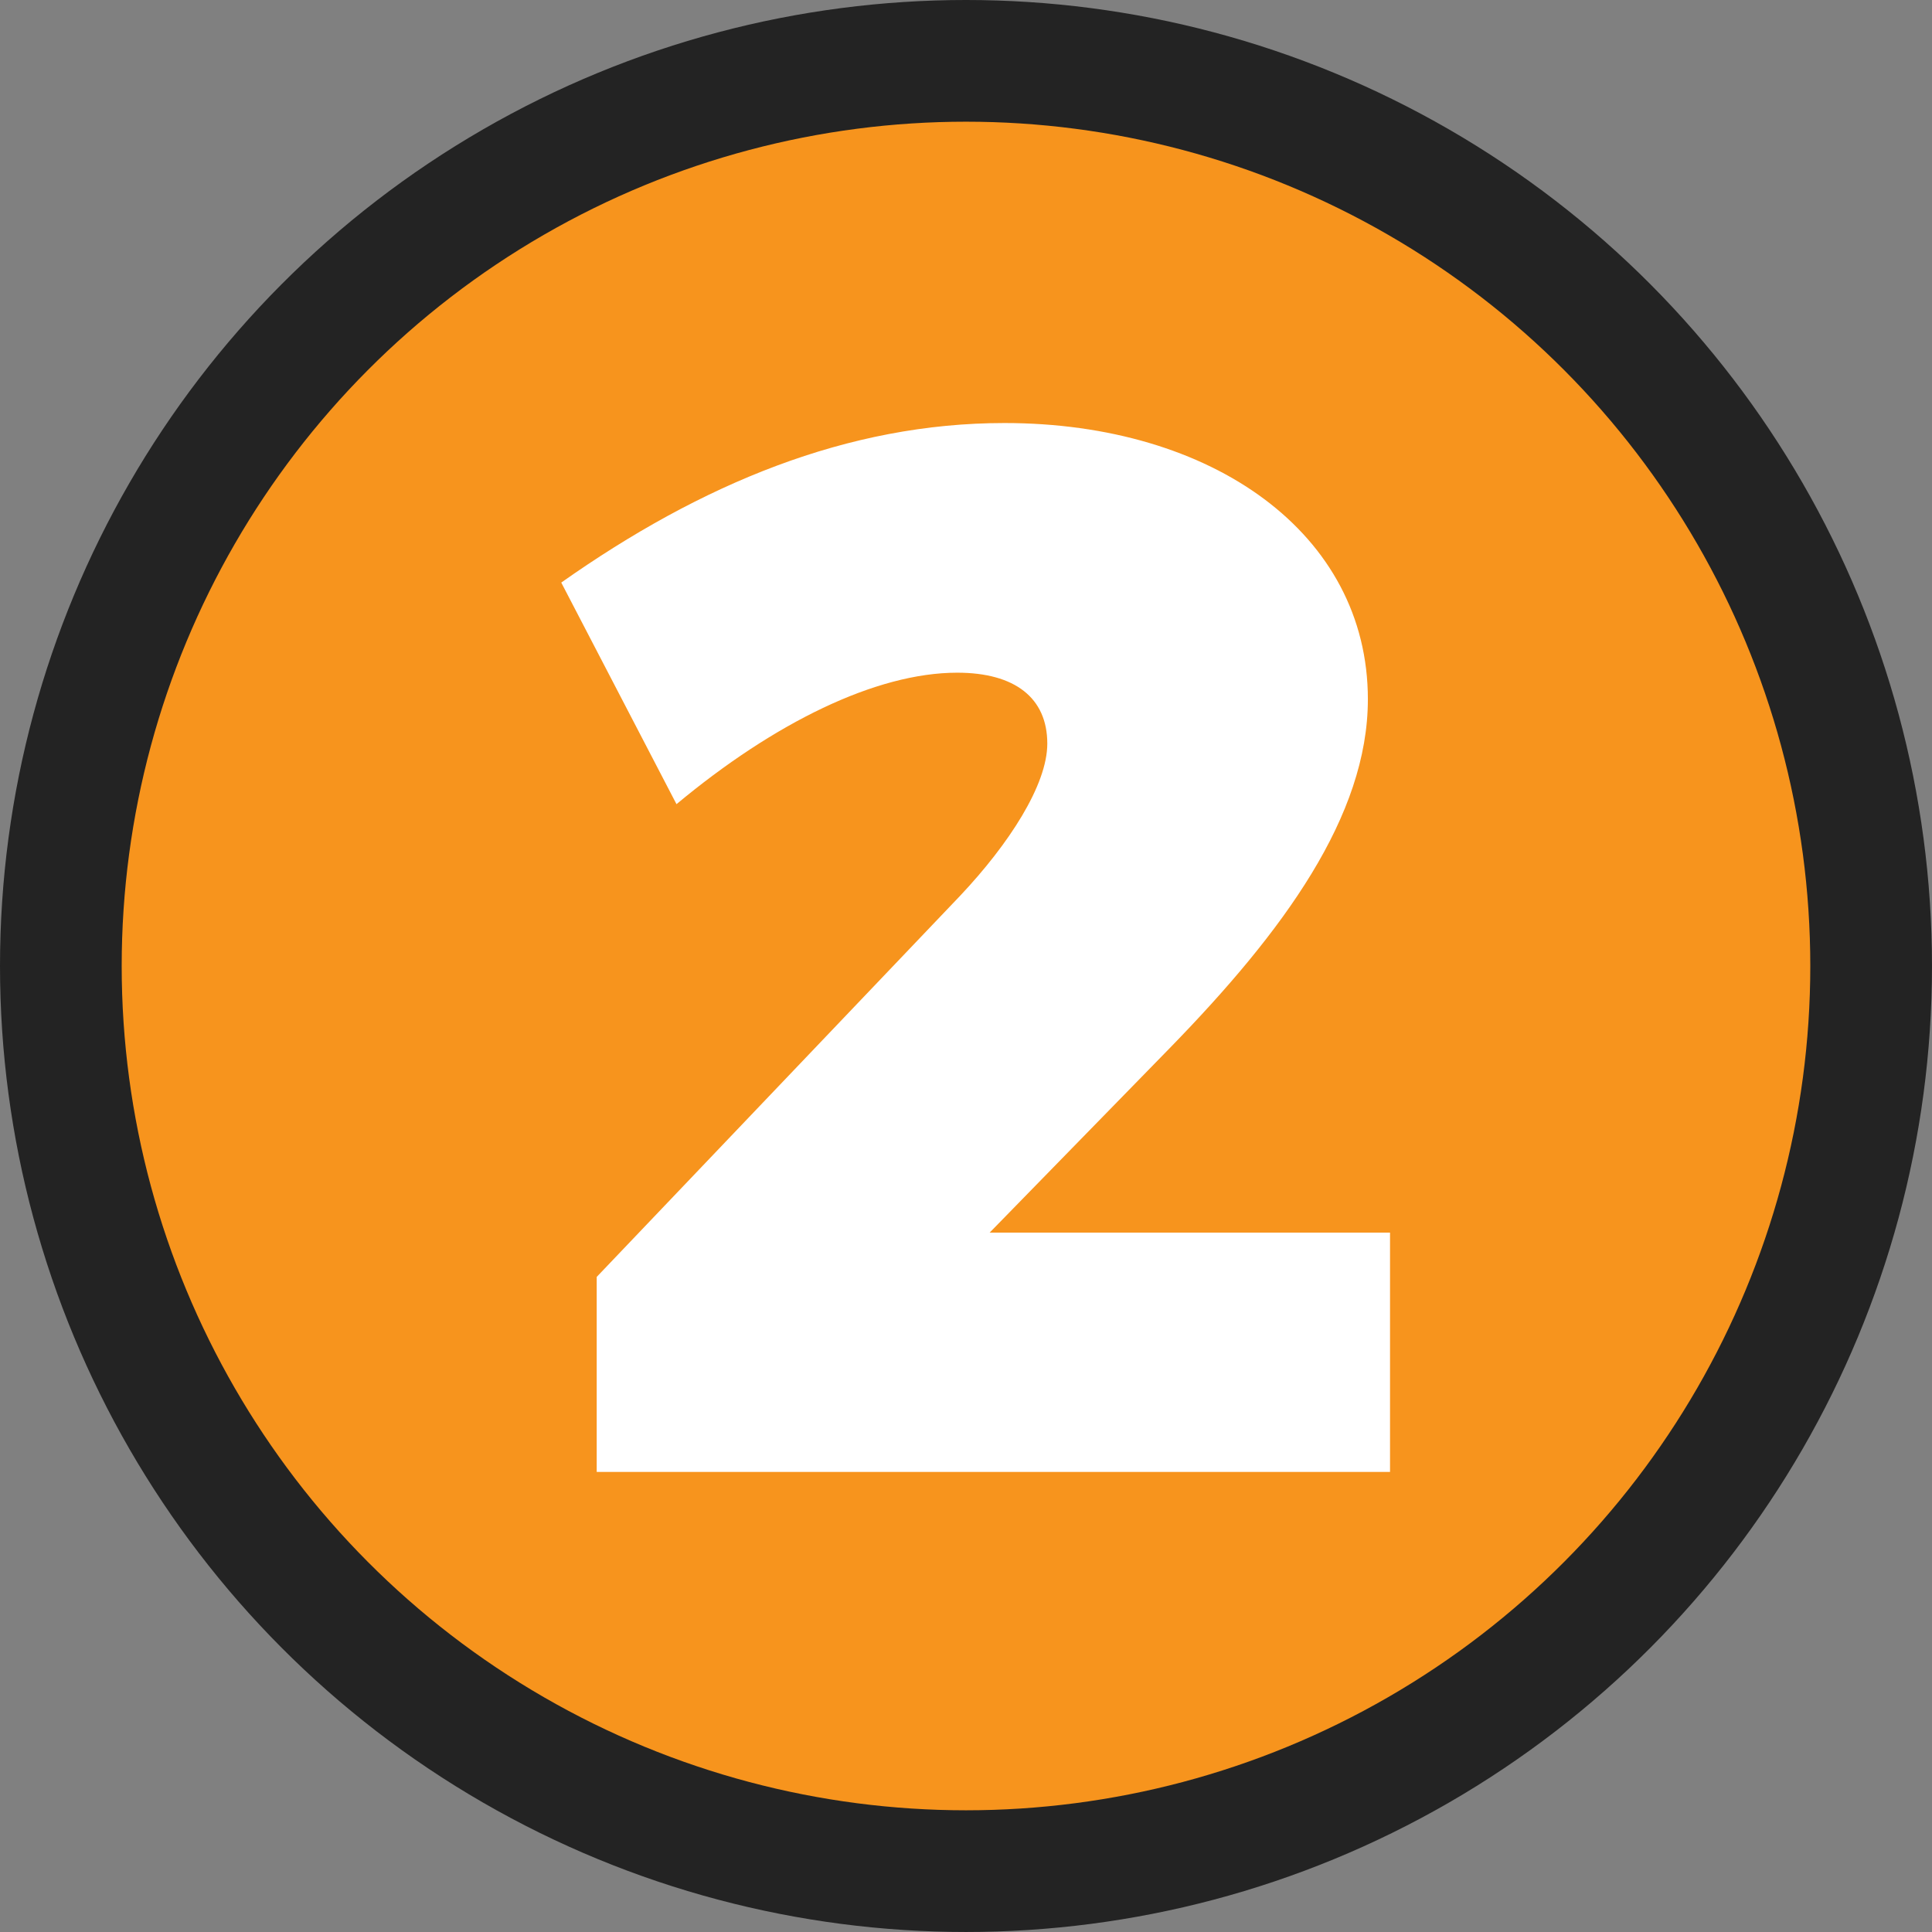
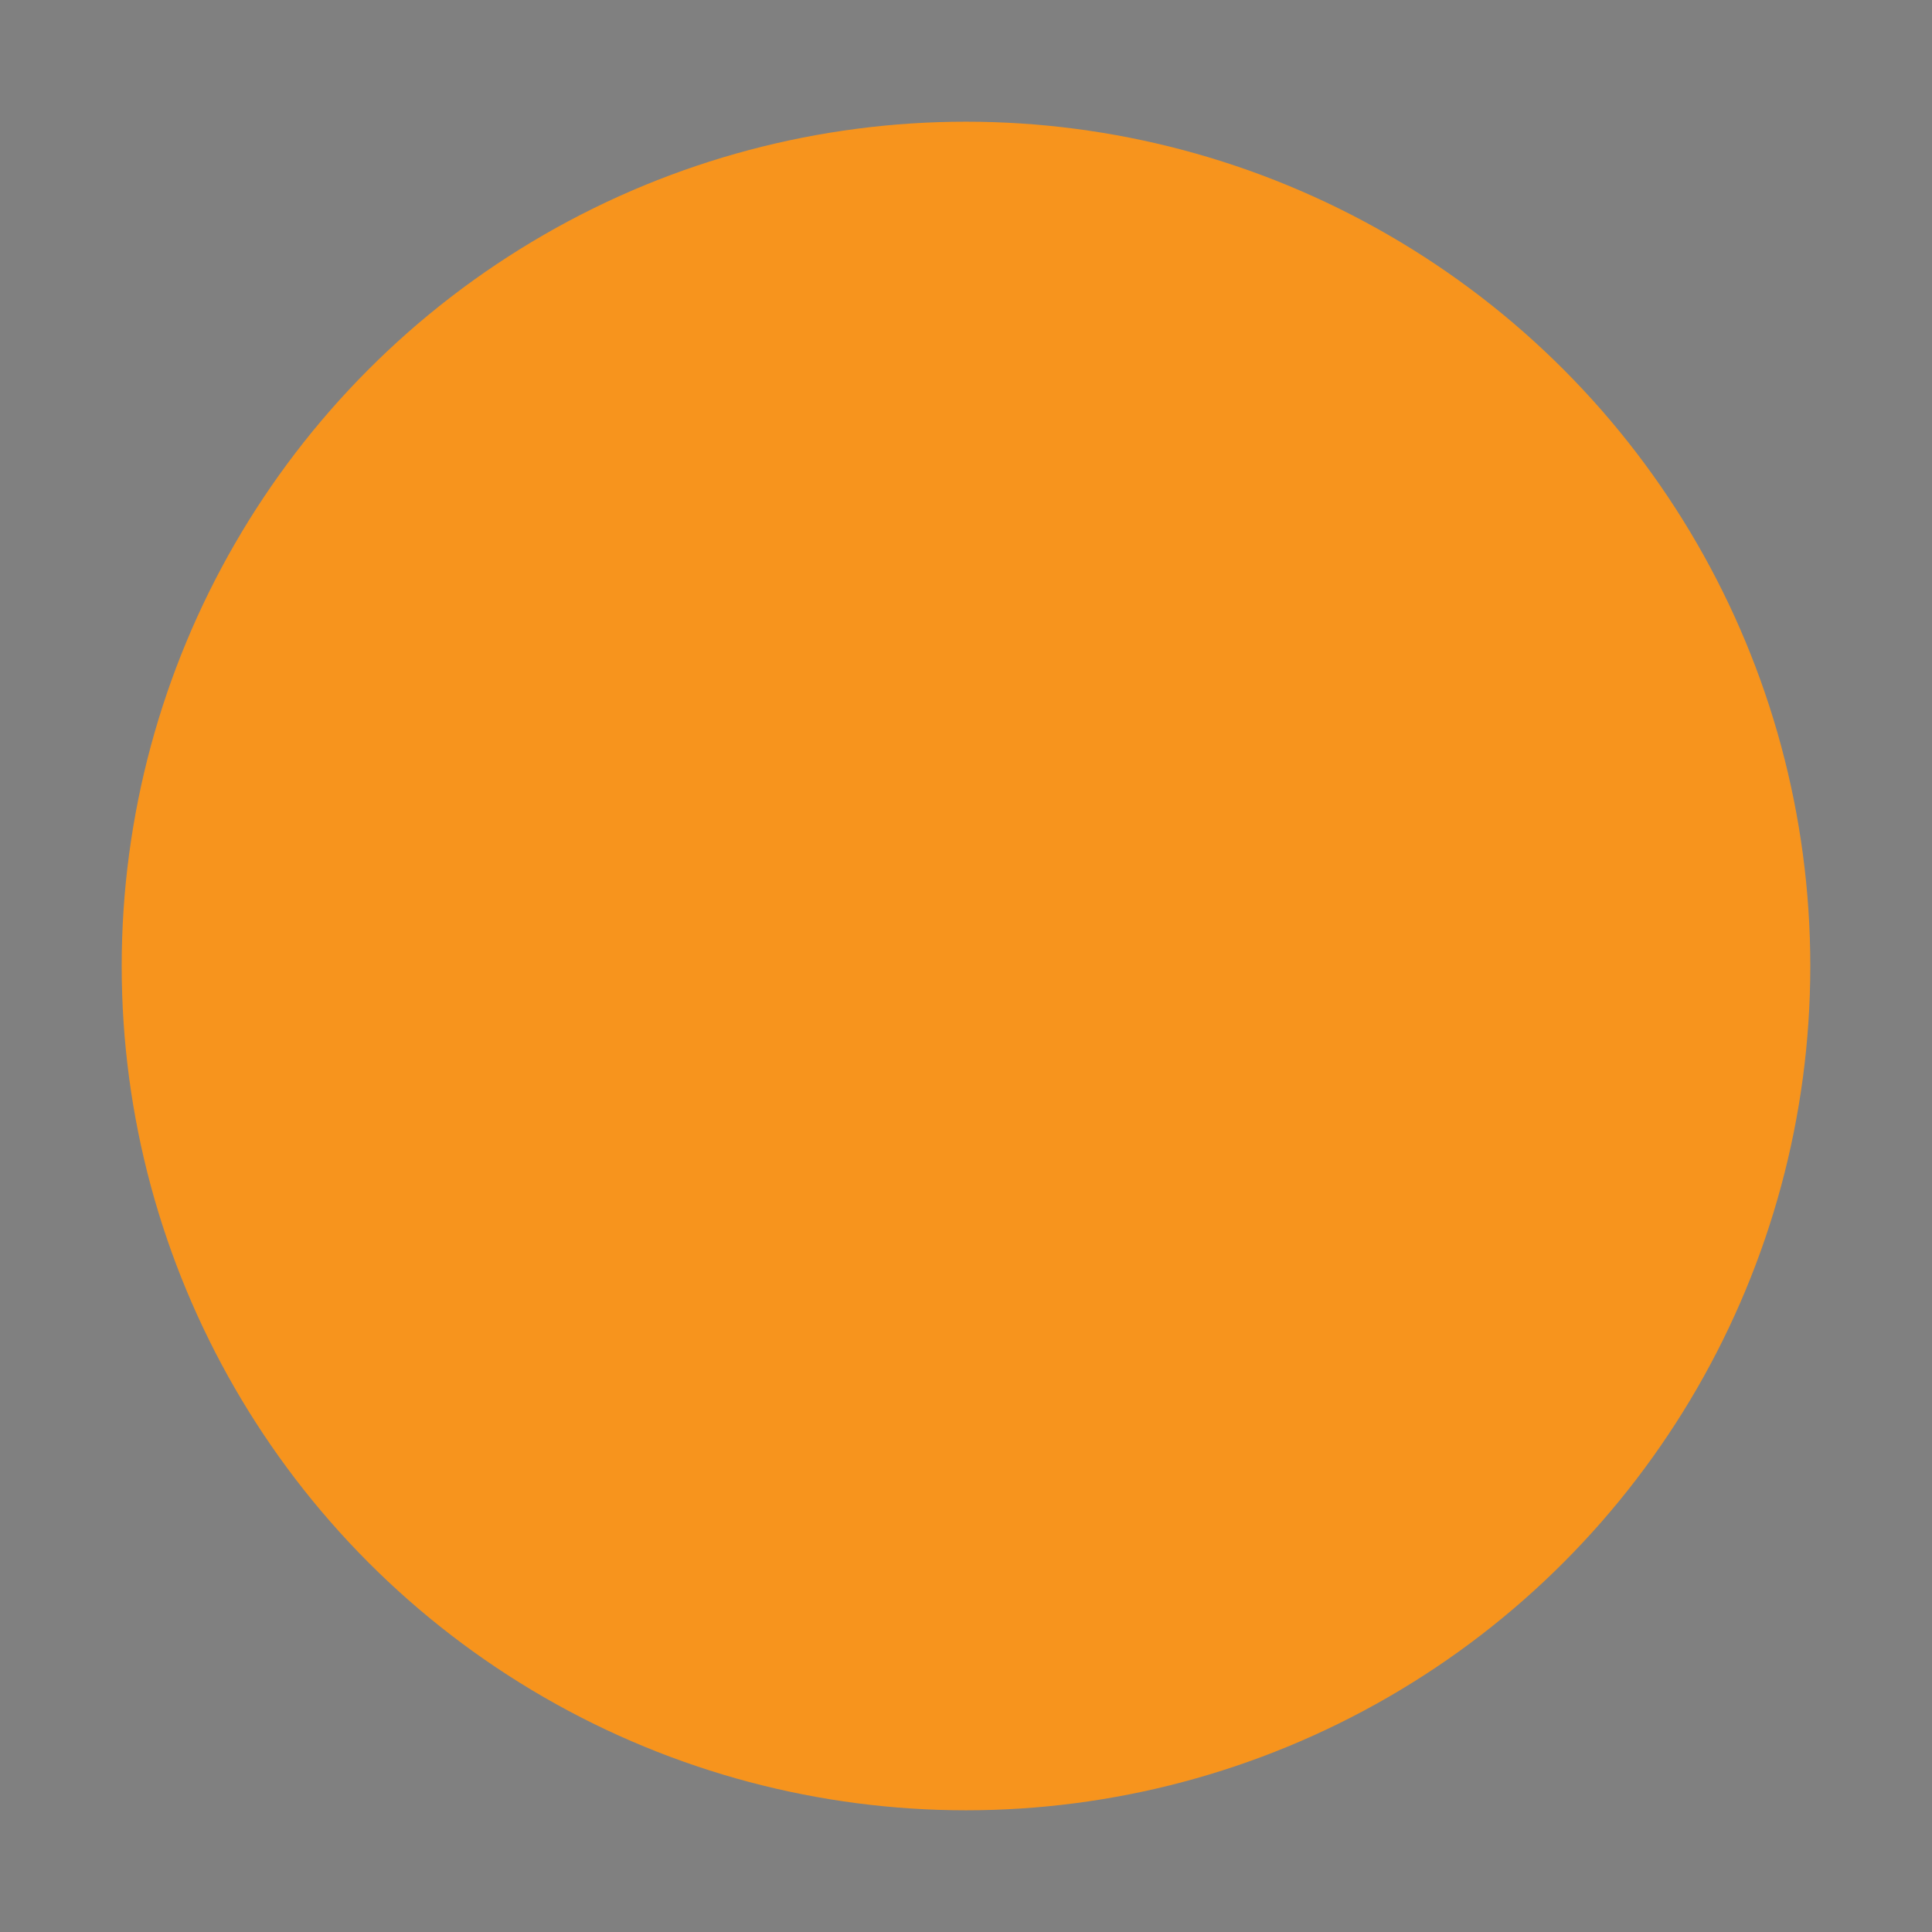
<svg xmlns="http://www.w3.org/2000/svg" viewBox="0 0 172.113 172.113" height="172.113" width="172.113" id="Layer_2">
  <rect x="0" y="0" width="172.113" height="172.113" fill="#808080" stroke="none" />
  <g id="Design">
-     <circle style="fill:#232323;" r="86.056" cy="86.056" cx="86.056" />
    <circle style="fill:#f7941d;" r="75.215" cy="86.056" cx="86.056" />
-     <path style="fill:#fff;" d="M121.857,62.296c0,10.397-7.501,20.663-17.635,31.06l-16.057,16.451h35.666v21.32H53.158v-17.372l32.376-33.955c4.343-4.606,7.765-9.871,7.765-13.556,0-4.08-2.896-6.317-8.028-6.317-7.238,0-16.319,4.475-25.005,11.713l-10.266-19.741c12.503-8.817,25.532-14.213,39.483-14.213,18.557,0,32.375,9.871,32.375,24.61Z" />
  </g>
</svg>